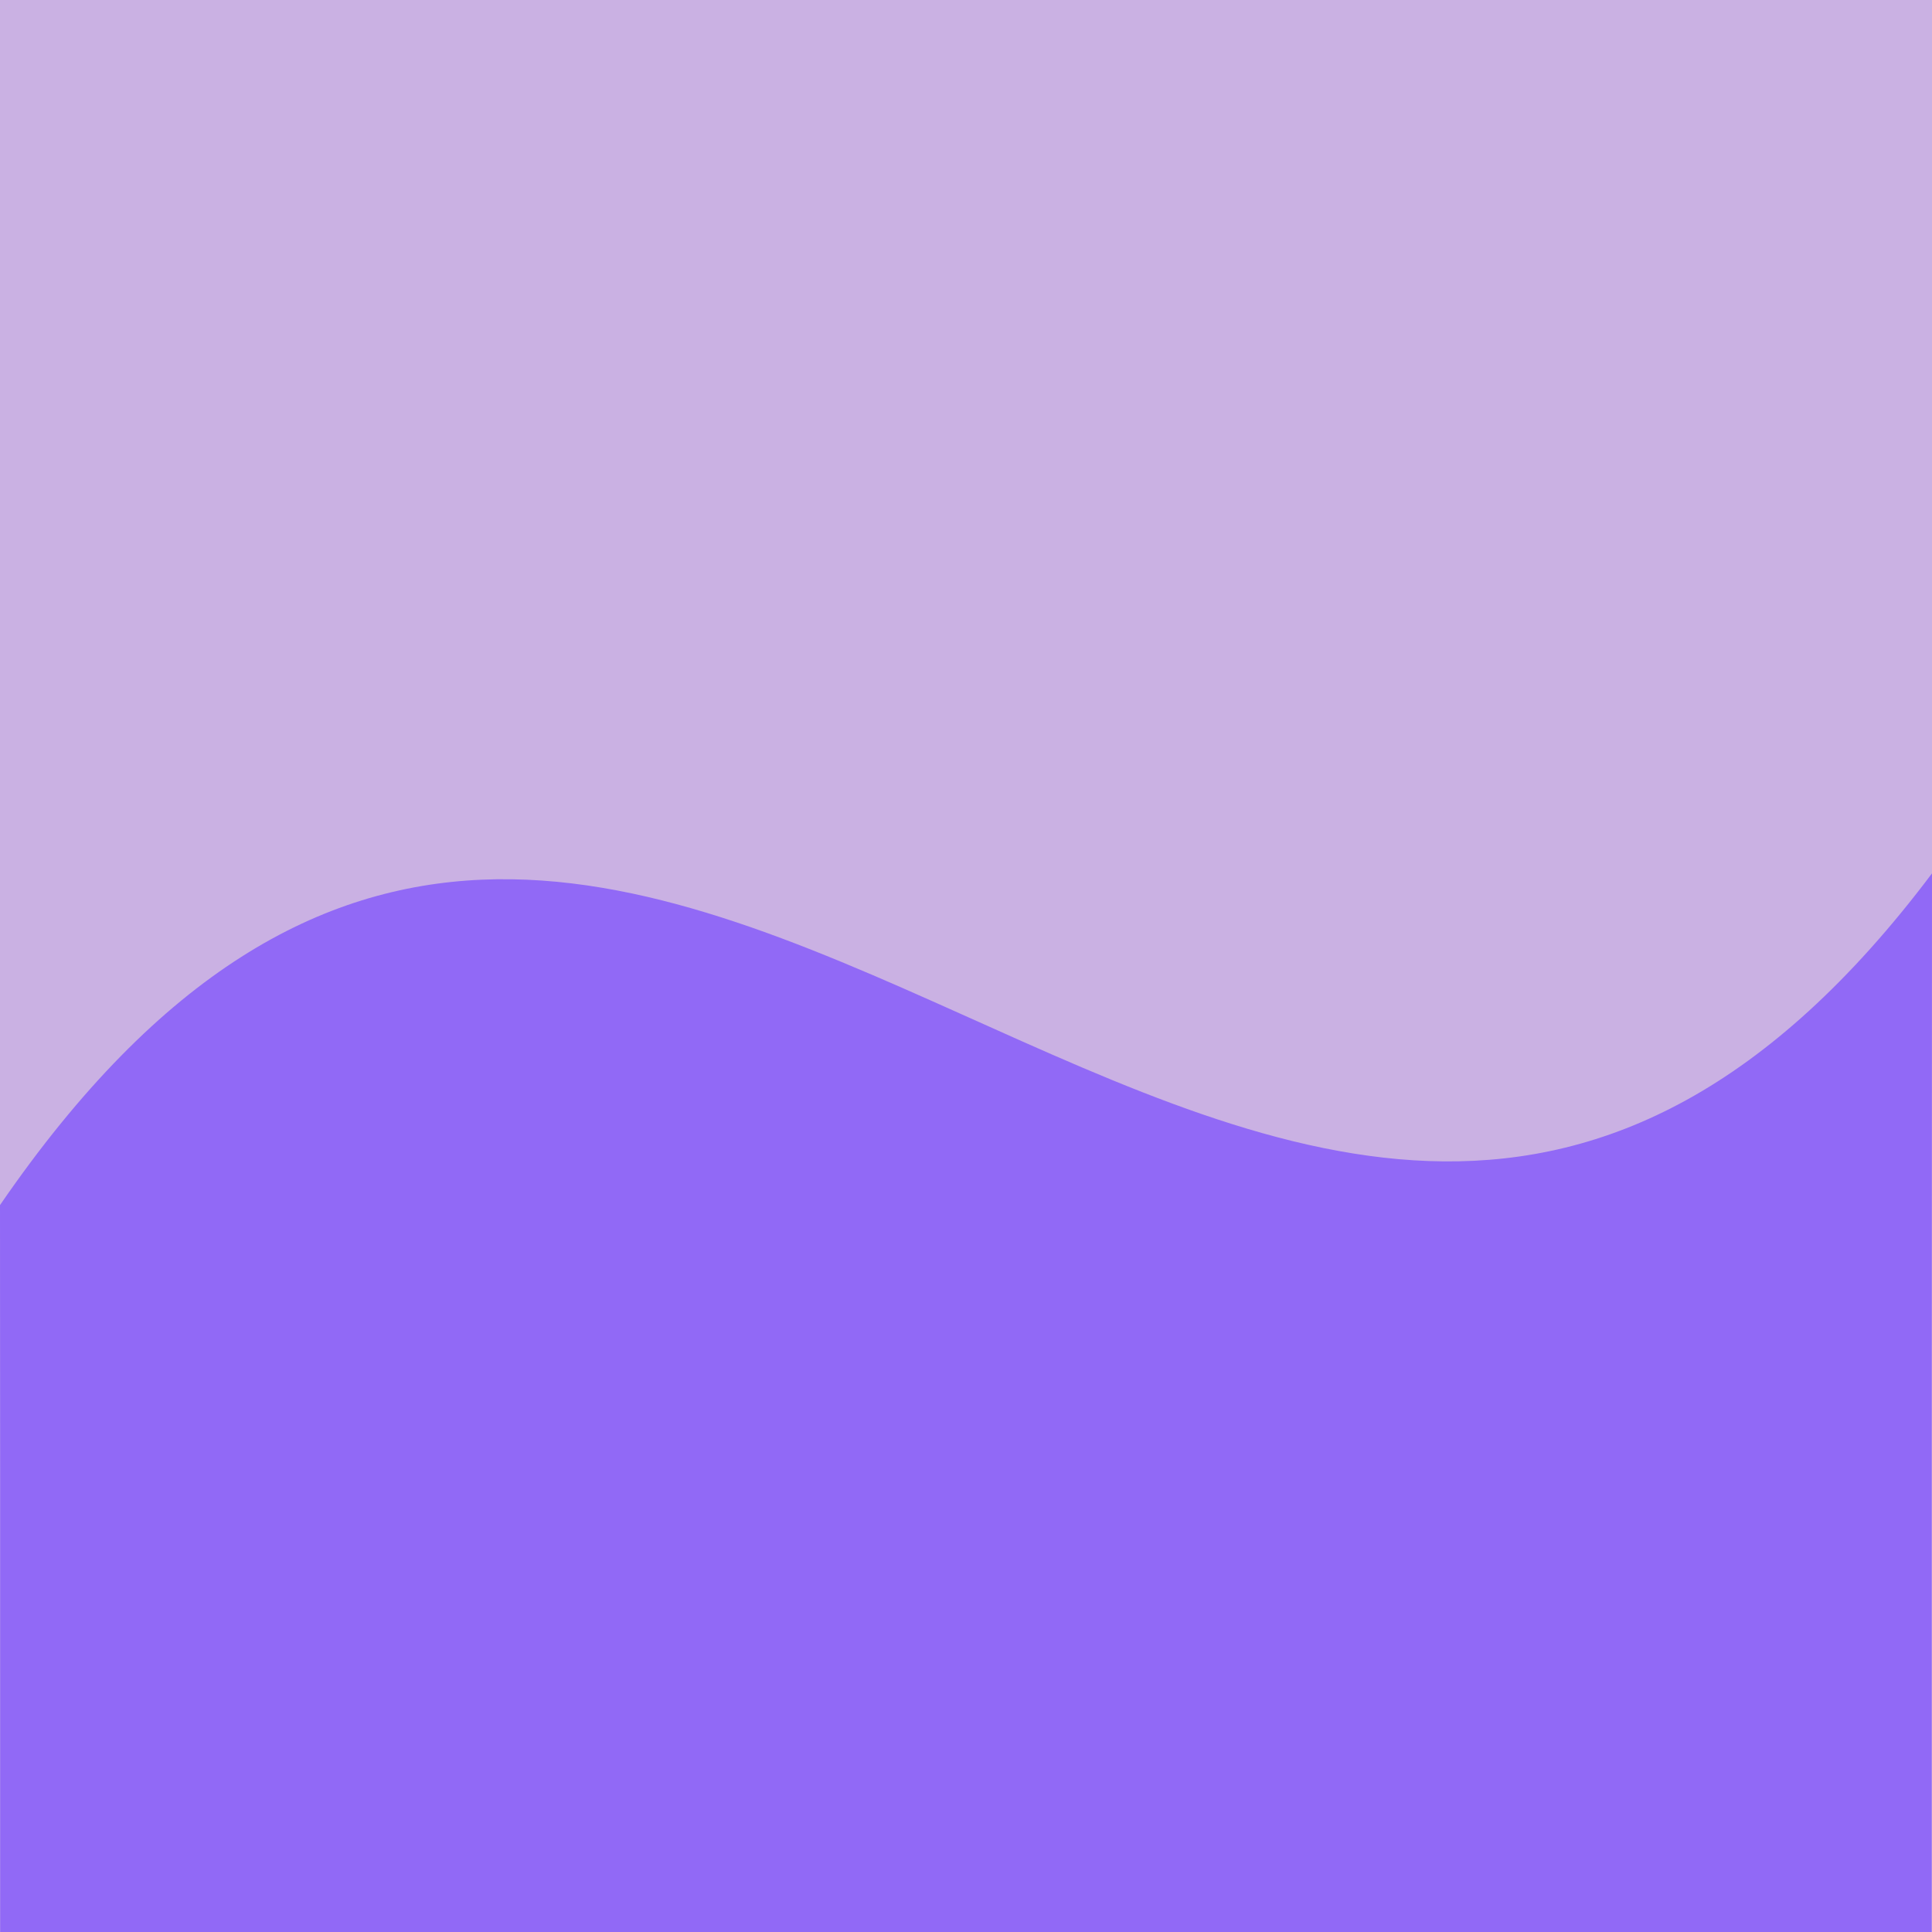
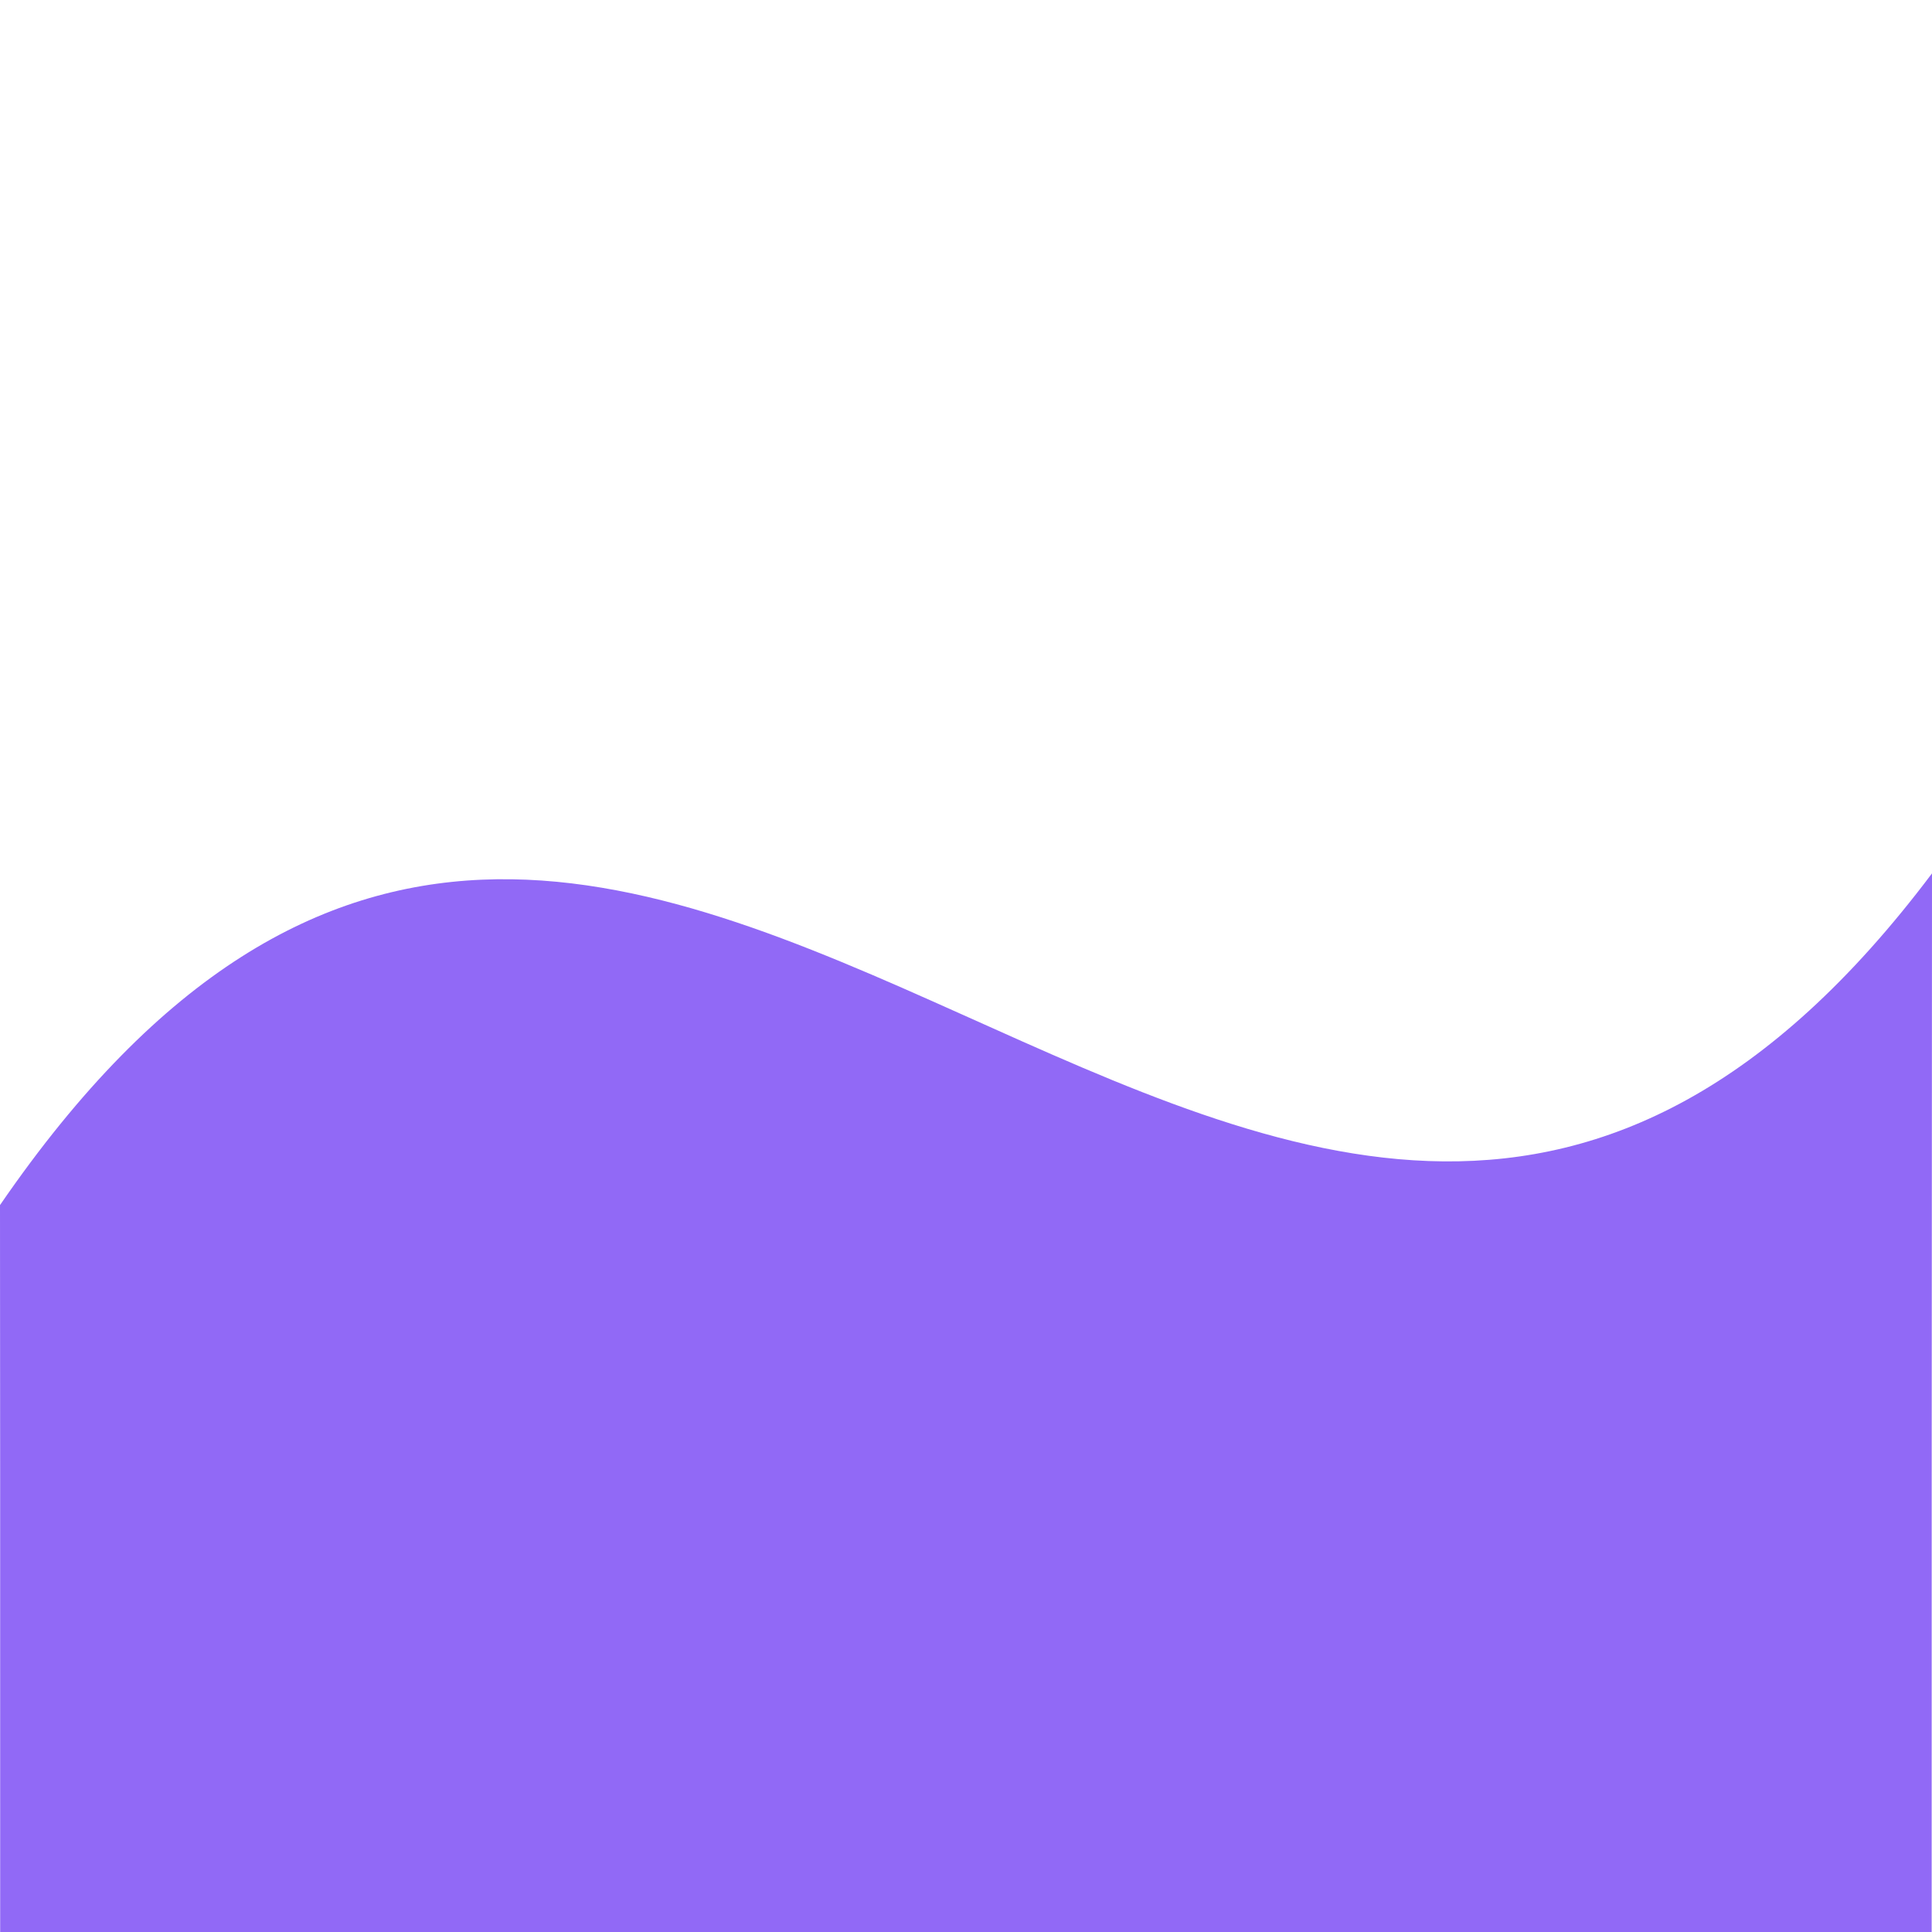
<svg xmlns="http://www.w3.org/2000/svg" id="Illustration-4" width="160" height="160" viewBox="0 0 160 160">
  <defs>
    <style>
      .cls-1 {
        fill: #cab1e3;
      }

      .cls-2 {
        fill: #9169f6;
        fill-rule: evenodd;
      }
    </style>
  </defs>
-   <rect class="cls-1" width="160" height="160" />
  <path class="cls-2" d="M0,259.8c53.424-77.8,105.625,44.826,160-27.47-0.028,34.161-.028,60.917-0.028,87.674H0.014C0.014,293.243.014,266.487,0,259.8Z" transform="translate(0 -160)" />
</svg>